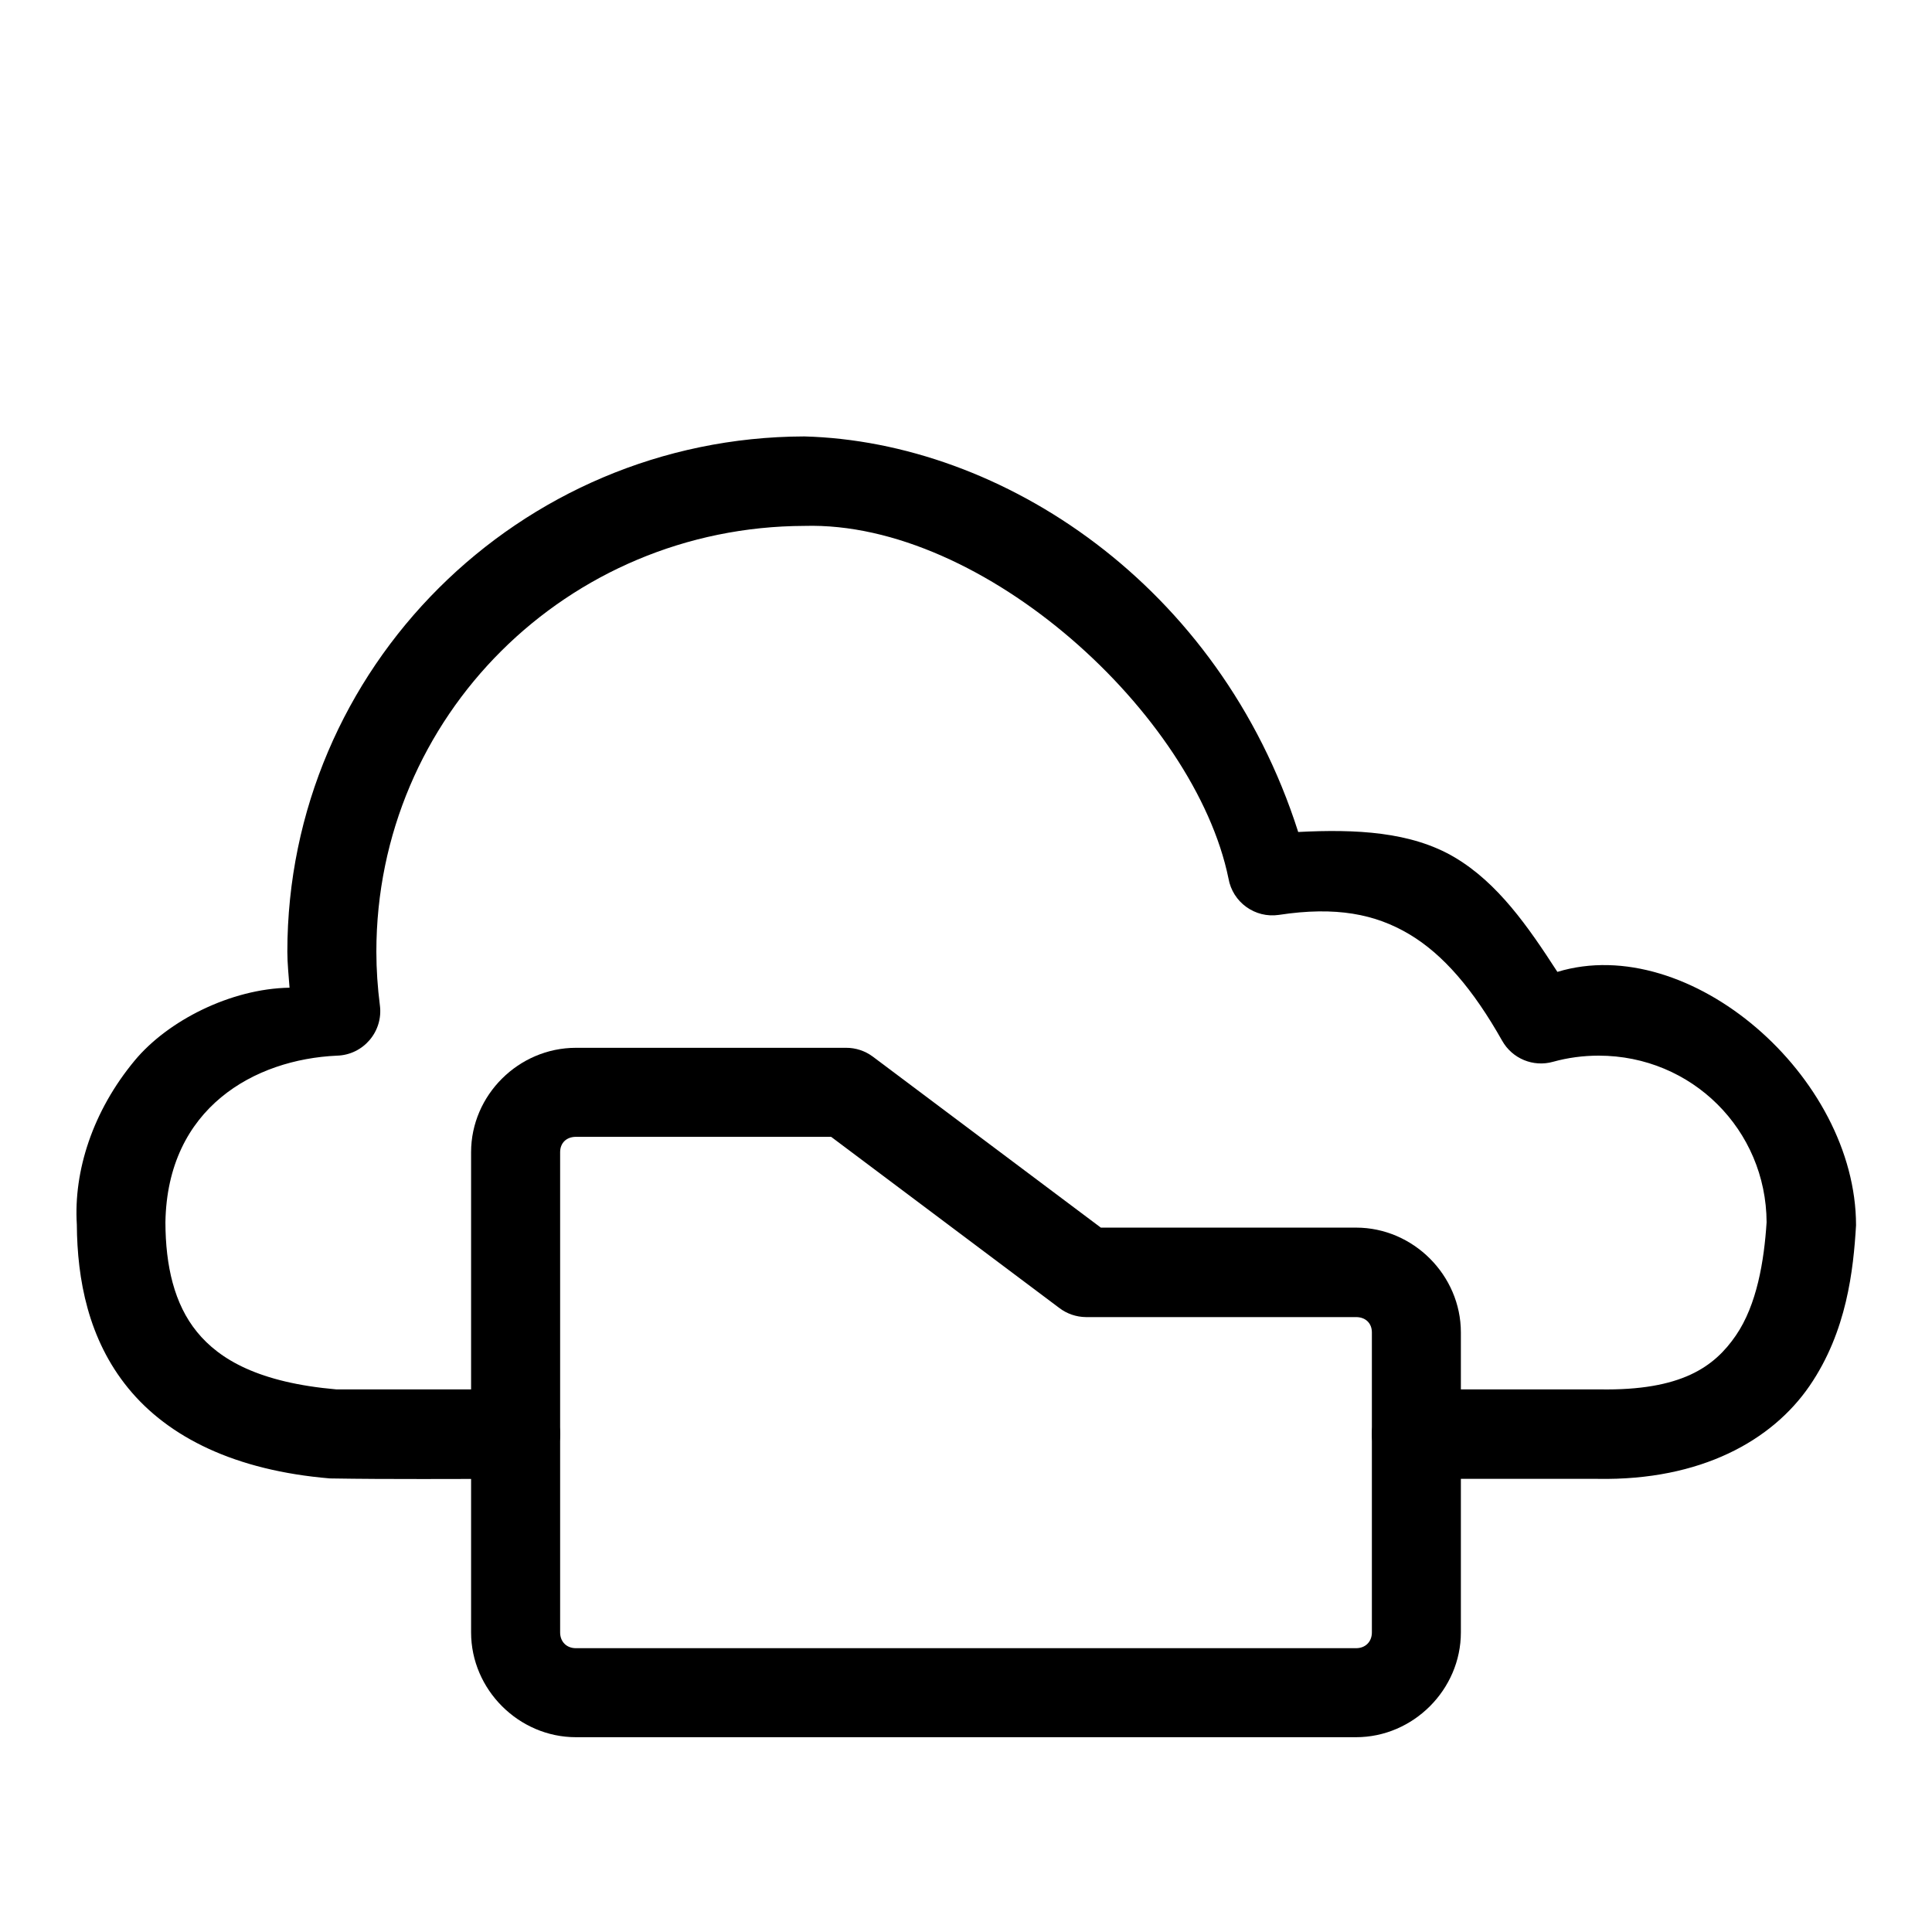
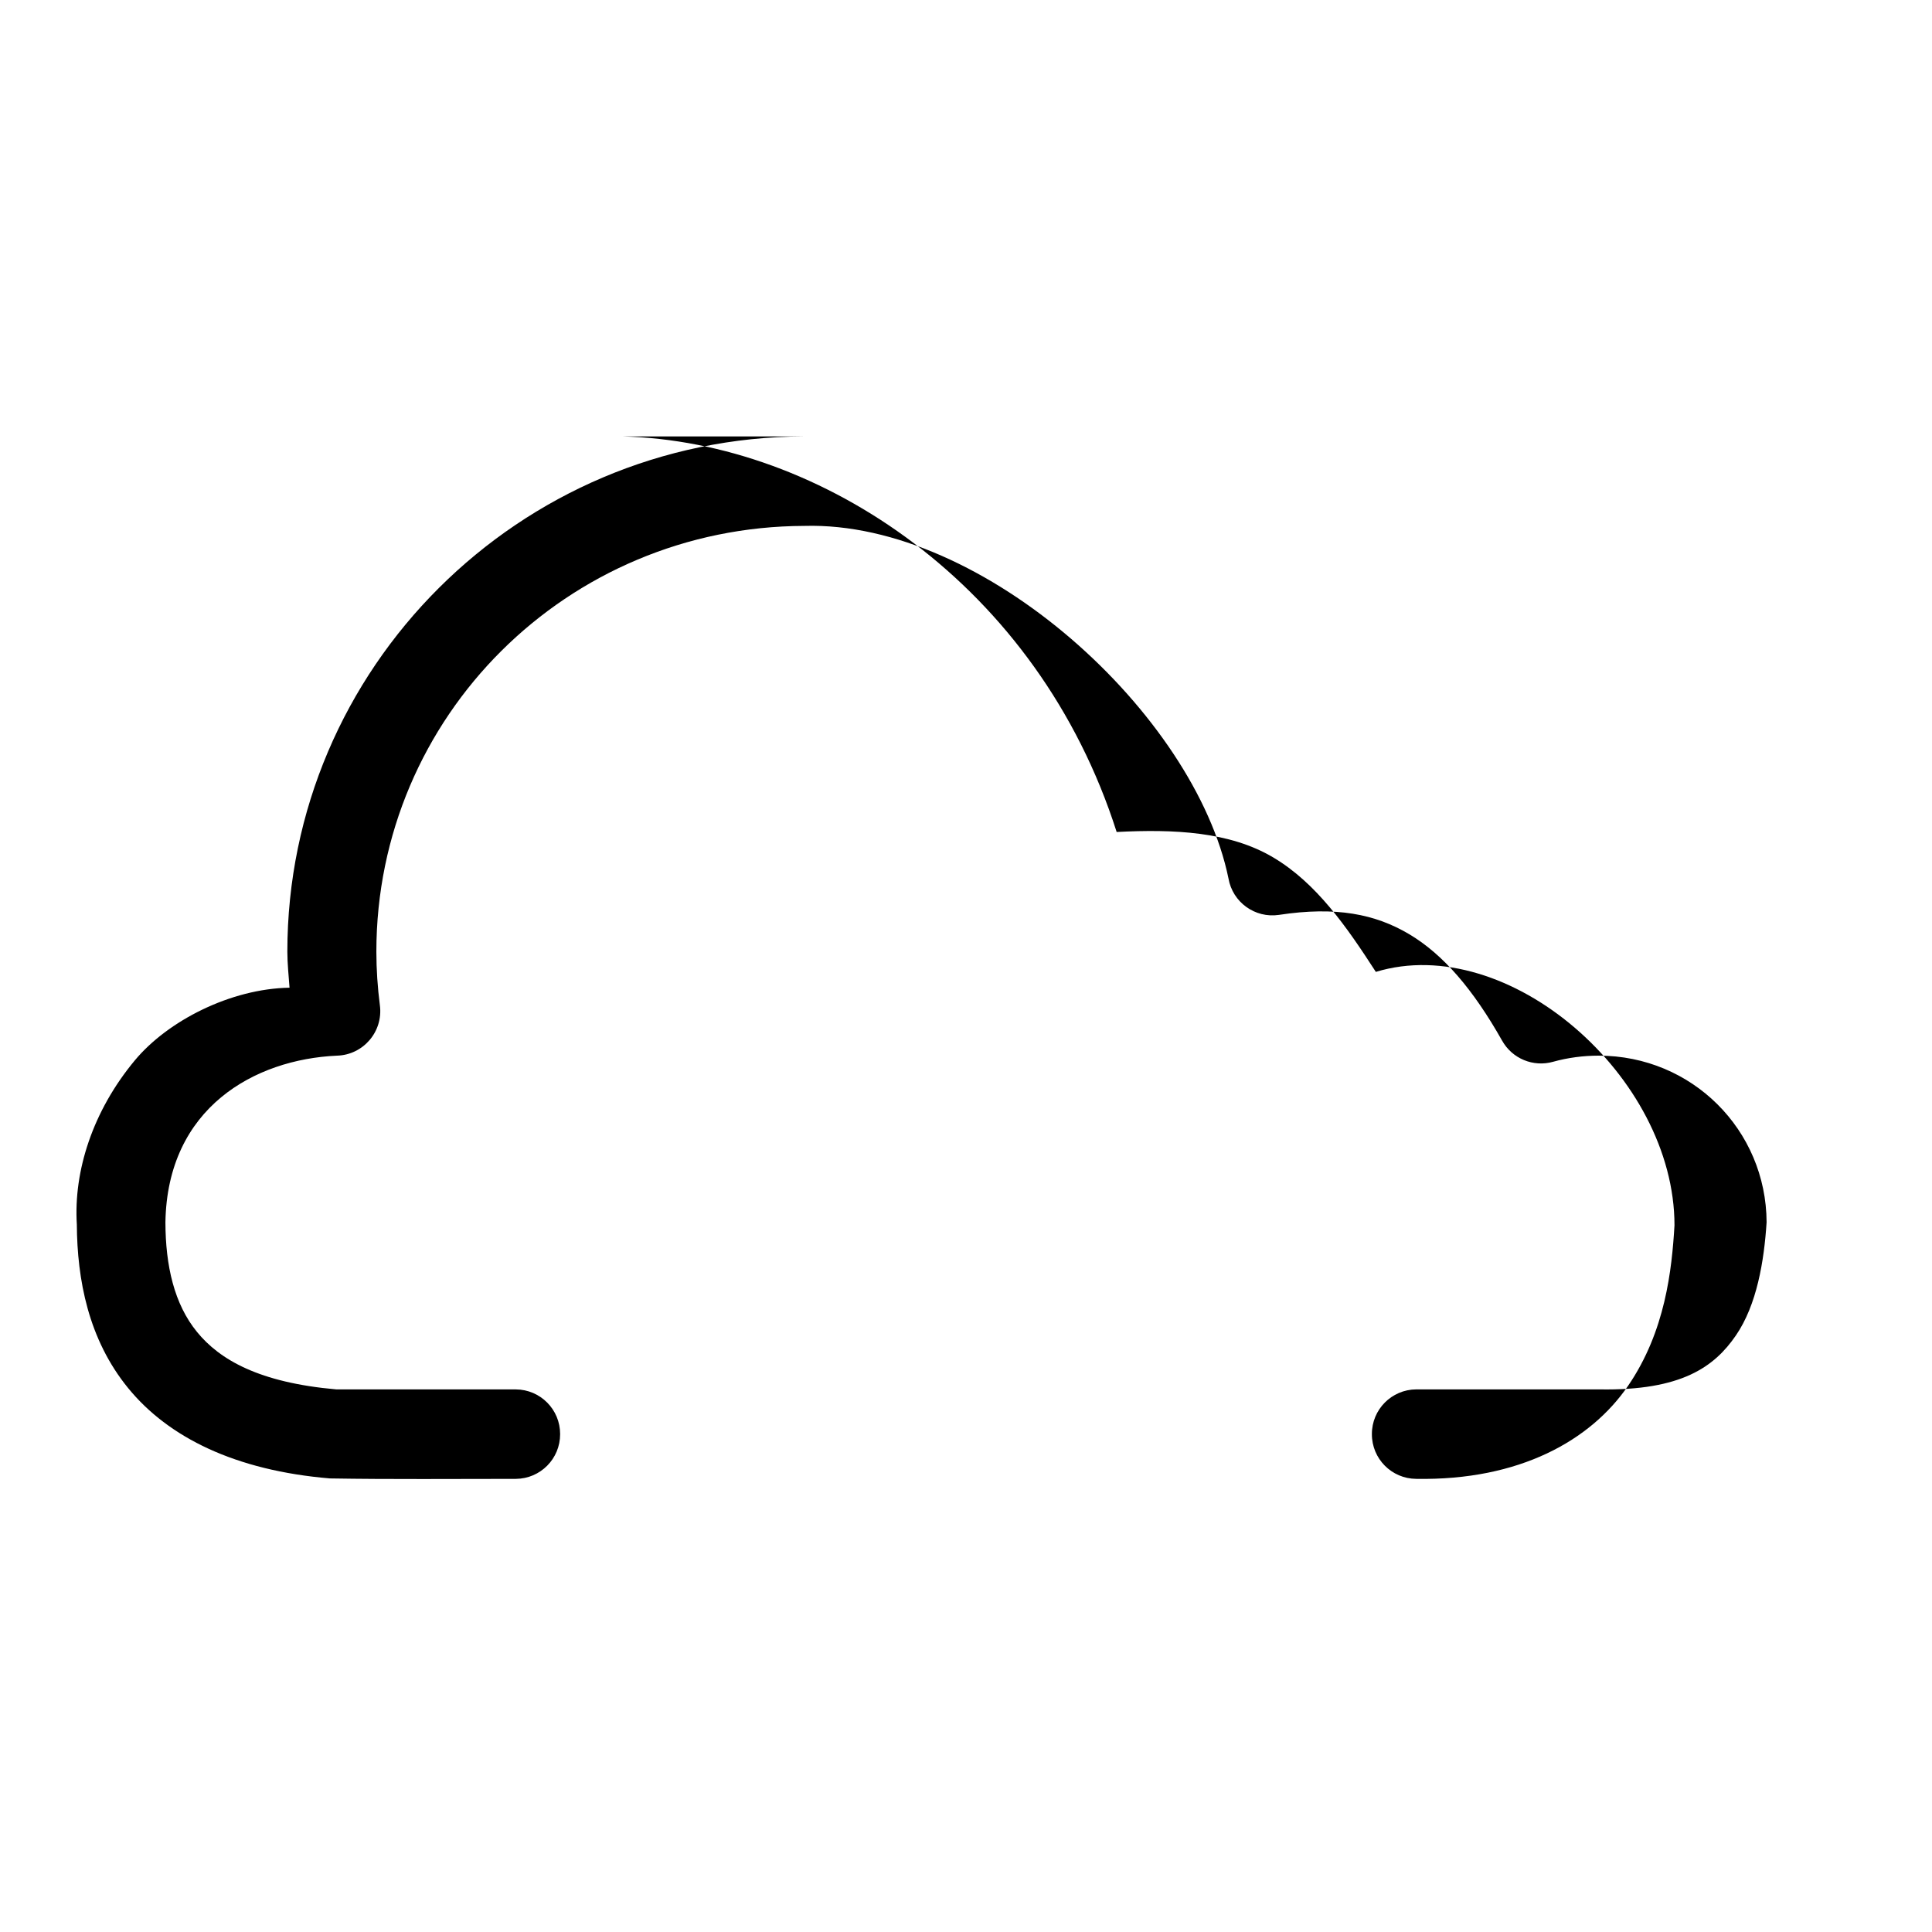
<svg xmlns="http://www.w3.org/2000/svg" fill="#000000" width="800px" height="800px" version="1.1" viewBox="144 144 512 512">
  <g>
-     <path d="m357.06 259.66c-75.527 0.227-136.9 61.398-136.91 136.56 0.004 3.18 0.355 6.359 0.582 9.531-15.609 0.254-32.281 8.762-41.027 19.289-11.184 13.465-16.219 29.336-15.344 43.469 0.102 14.547 3.008 30.375 13.598 43.348 10.703 13.113 28.43 21.836 53.465 23.941 16.309 0.27 32.883 0.117 49.277 0.117 6.512-0.039 11.762-5.34 11.738-11.855 0.023-6.512-5.227-11.812-11.738-11.852h-47.535c-20.492-1.797-30.953-7.867-36.957-15.227-6.047-7.406-8.34-17.535-8.371-29.055 0.488-30.395 23.684-43.184 45.445-44.164 7.012-0.188 12.316-6.41 11.387-13.367-0.602-4.699-0.926-9.438-0.93-14.176 0.008-62.344 50.562-112.66 113.43-112.85 47.613-1.352 103.51 50.066 112.39 93.441 1.102 6.309 7.031 10.586 13.367 9.645 15.145-2.305 25.539-0.219 34.52 5.113s16.938 14.59 24.641 28.242c2.672 4.746 8.238 7.051 13.48 5.578 3.922-1.09 8.016-1.629 12.086-1.629 24.758 0 44.41 19.715 44.512 44.164-0.66 10.234-2.566 21.867-8.137 29.984-5.676 8.273-14.355 14.676-36.145 14.297h-0.234-48.348c-6.516 0.043-11.766 5.344-11.738 11.855-0.027 6.516 5.223 11.816 11.738 11.855h48.113c27.379 0.48 46.223-10.188 56.137-24.637 9.91-14.449 11.613-30.809 12.316-42.539 0-39.543-44.184-77.82-79.145-67.176-7.797-12.055-15.773-23.551-27.195-30.332-11.527-6.844-26.254-7.531-41.492-6.742-20.883-65.449-78.43-103.45-130.98-104.83z" />
-     <path d="m296.62 421.68c-15.152 0-27.777 12.512-27.777 27.664v127.26c0 15.148 12.625 27.773 27.777 27.773h206.75c15.152 0 27.777-12.625 27.777-27.773v-79.496c0-15.152-12.625-27.777-27.777-27.777h-67.637l-60.438-45.324c-2.051-1.523-4.535-2.34-7.09-2.328zm0 23.594h67.641l60.434 45.328c2.035 1.562 4.523 2.418 7.09 2.441h71.59c2.477 0 4.188 1.586 4.188 4.066v79.496c0 2.477-1.711 4.184-4.188 4.184h-206.75c-2.477 0-4.184-1.707-4.184-4.184v-127.26c0-2.481 1.707-4.07 4.184-4.07z" />
+     <path d="m357.06 259.66c-75.527 0.227-136.9 61.398-136.91 136.56 0.004 3.18 0.355 6.359 0.582 9.531-15.609 0.254-32.281 8.762-41.027 19.289-11.184 13.465-16.219 29.336-15.344 43.469 0.102 14.547 3.008 30.375 13.598 43.348 10.703 13.113 28.43 21.836 53.465 23.941 16.309 0.27 32.883 0.117 49.277 0.117 6.512-0.039 11.762-5.34 11.738-11.855 0.023-6.512-5.227-11.812-11.738-11.852h-47.535c-20.492-1.797-30.953-7.867-36.957-15.227-6.047-7.406-8.34-17.535-8.371-29.055 0.488-30.395 23.684-43.184 45.445-44.164 7.012-0.188 12.316-6.41 11.387-13.367-0.602-4.699-0.926-9.438-0.93-14.176 0.008-62.344 50.562-112.66 113.43-112.85 47.613-1.352 103.51 50.066 112.39 93.441 1.102 6.309 7.031 10.586 13.367 9.645 15.145-2.305 25.539-0.219 34.52 5.113s16.938 14.59 24.641 28.242c2.672 4.746 8.238 7.051 13.48 5.578 3.922-1.09 8.016-1.629 12.086-1.629 24.758 0 44.41 19.715 44.512 44.164-0.66 10.234-2.566 21.867-8.137 29.984-5.676 8.273-14.355 14.676-36.145 14.297h-0.234-48.348c-6.516 0.043-11.766 5.344-11.738 11.855-0.027 6.516 5.223 11.816 11.738 11.855c27.379 0.48 46.223-10.188 56.137-24.637 9.91-14.449 11.613-30.809 12.316-42.539 0-39.543-44.184-77.82-79.145-67.176-7.797-12.055-15.773-23.551-27.195-30.332-11.527-6.844-26.254-7.531-41.492-6.742-20.883-65.449-78.43-103.45-130.98-104.83z" />
  </g>
</svg>